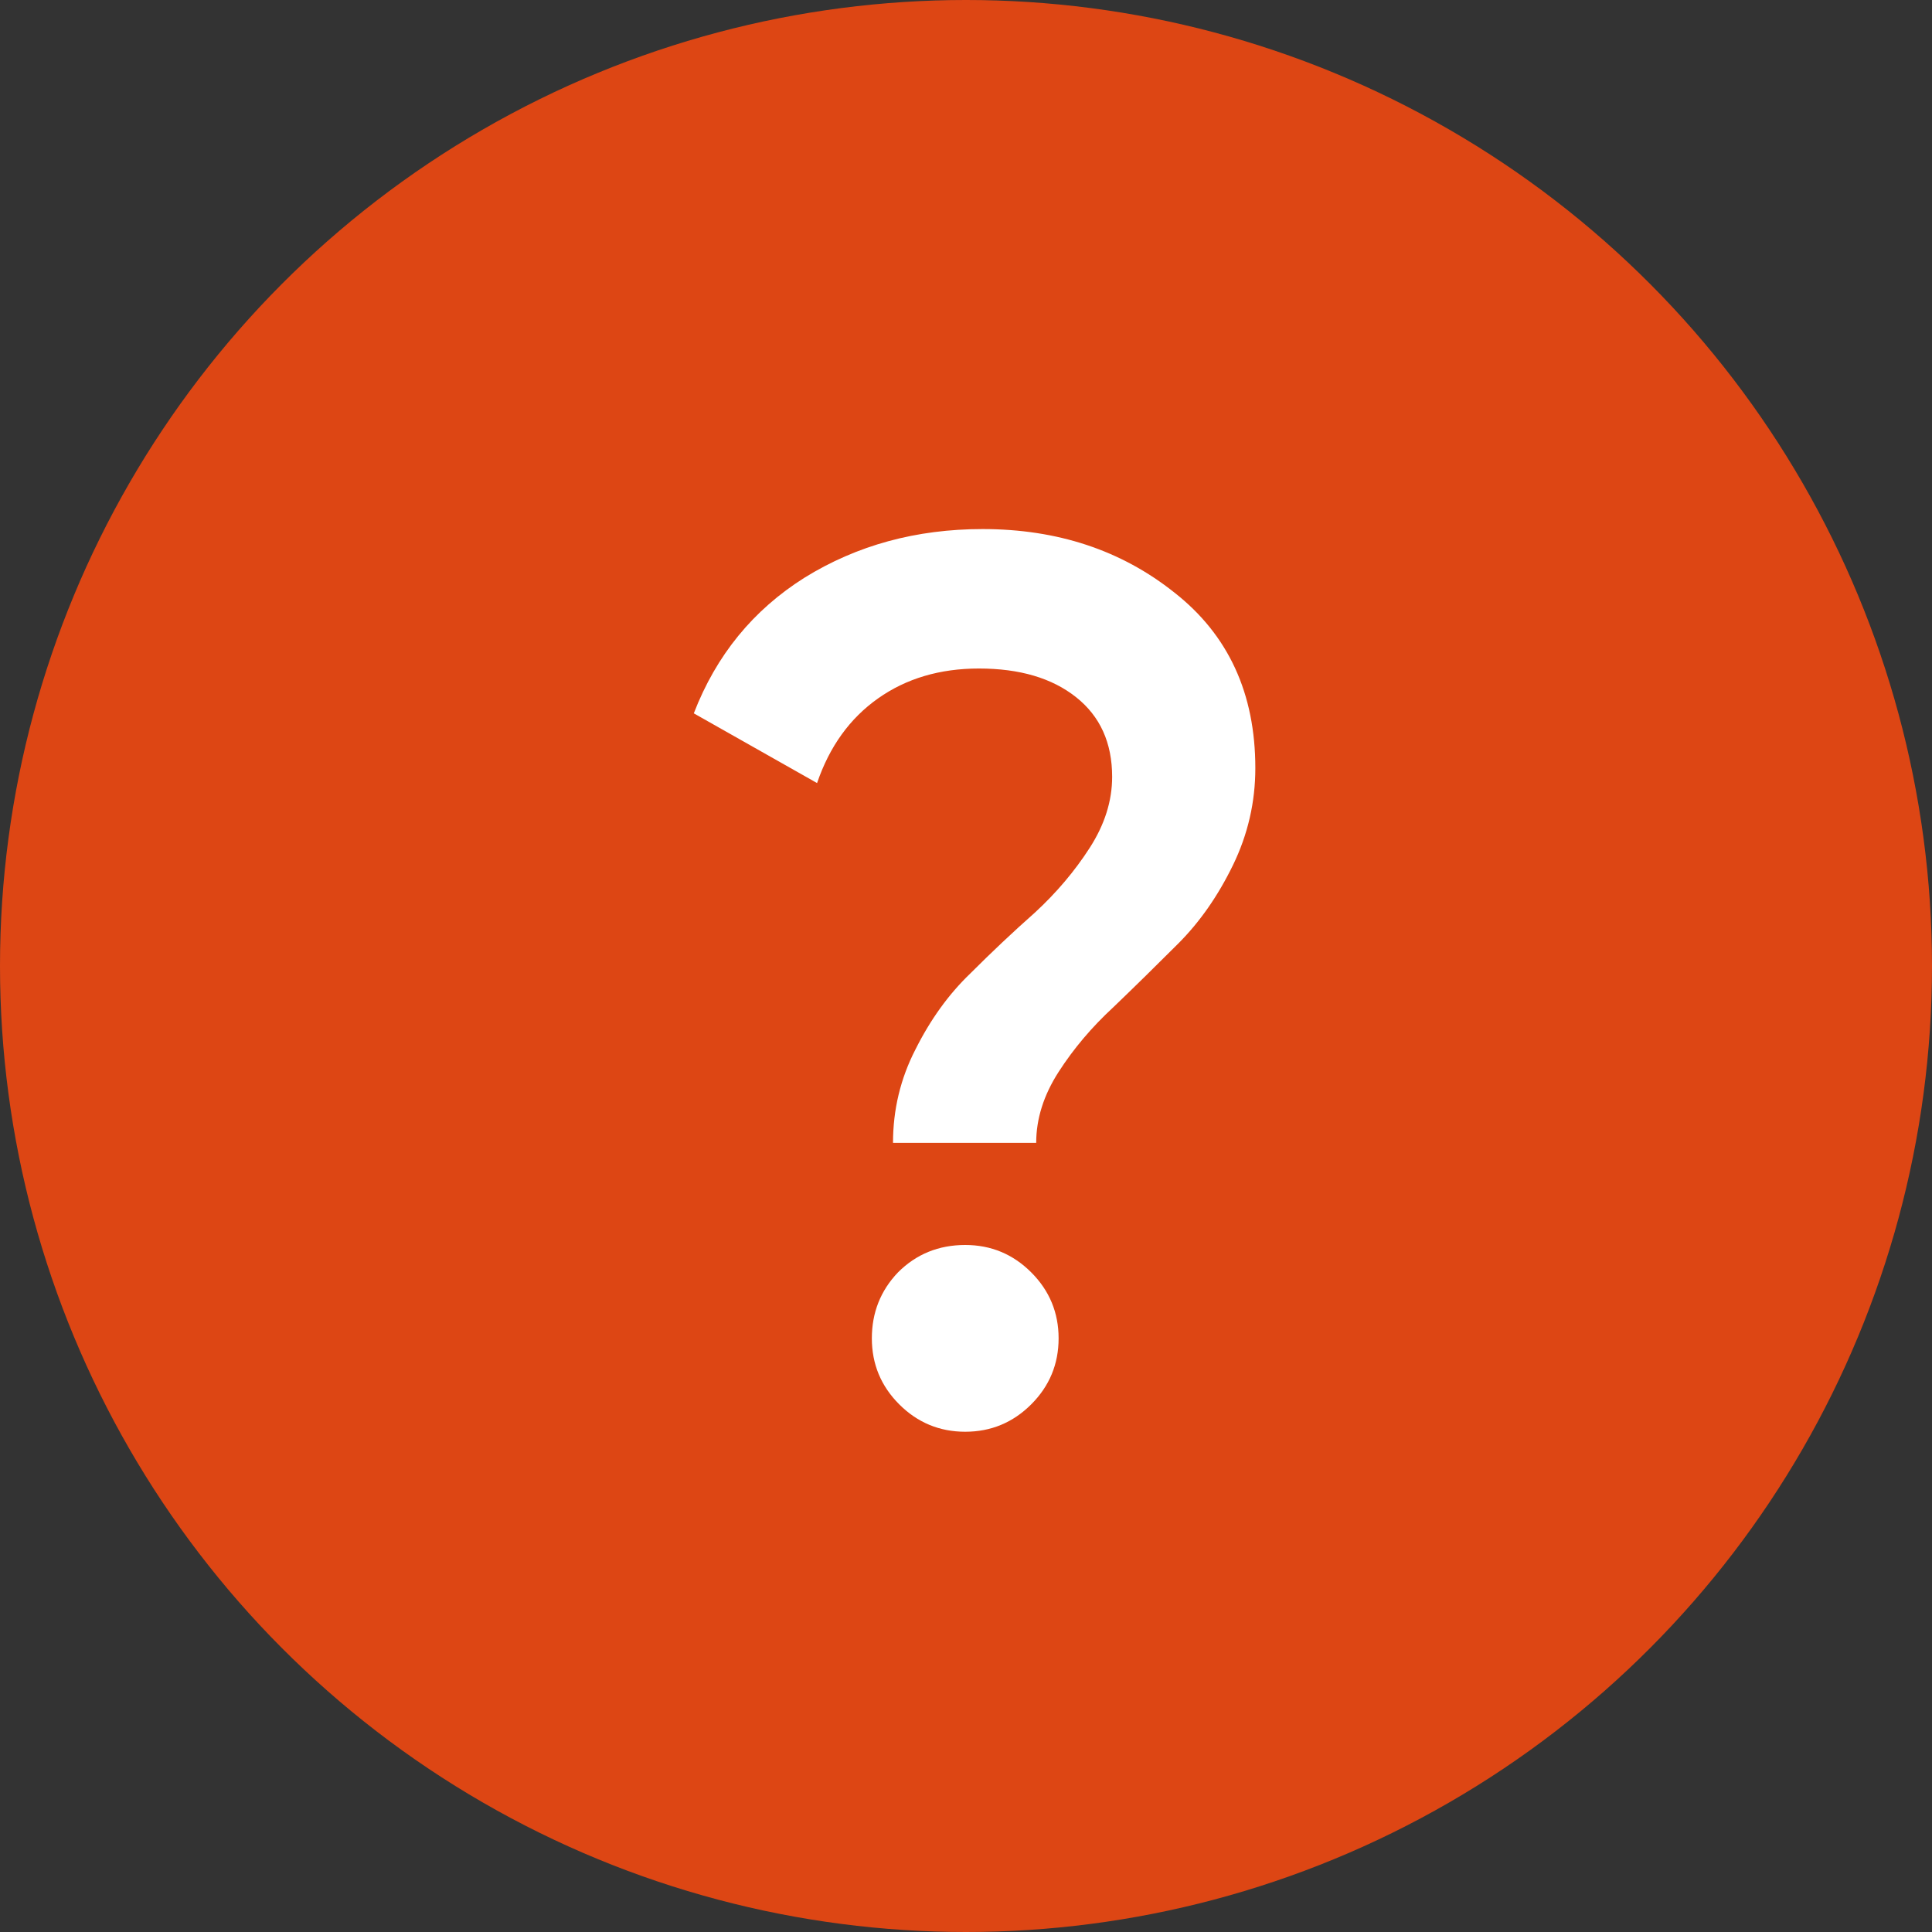
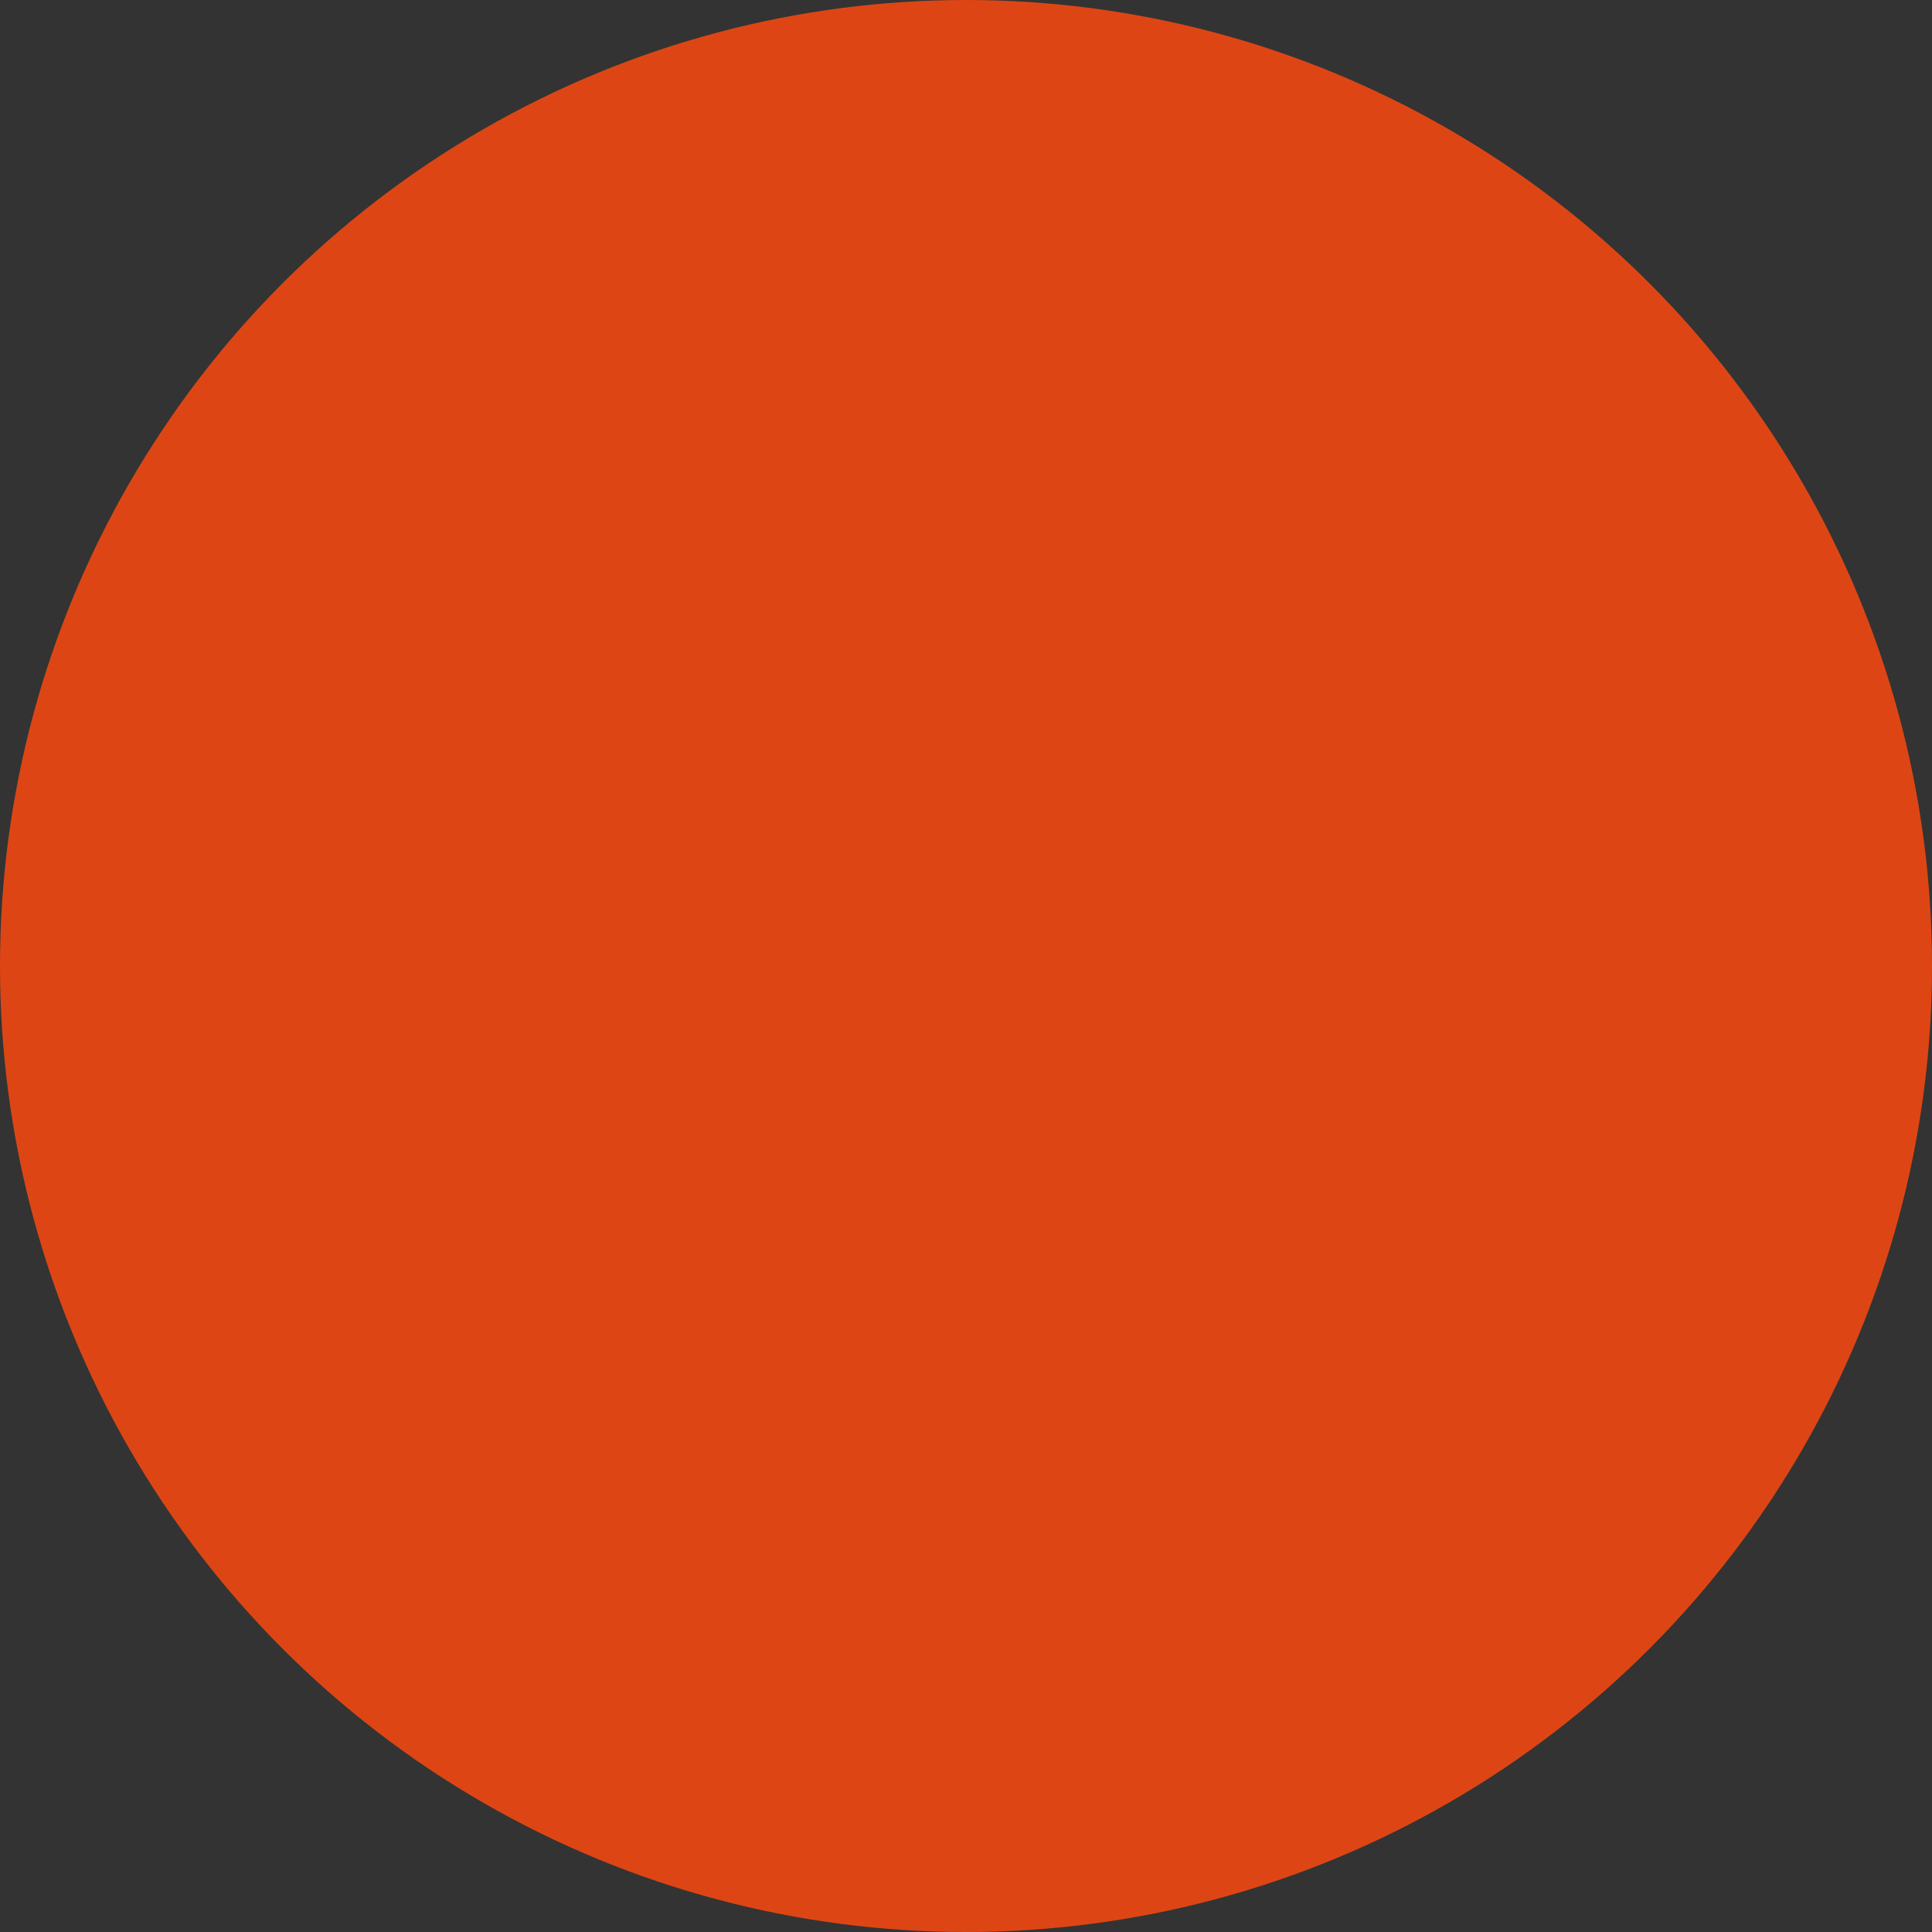
<svg xmlns="http://www.w3.org/2000/svg" width="45" height="45" viewBox="0 0 45 45" fill="none">
  <rect x="0" y="0" width="45" height="45" fill="#333333" stroke="none" />
  <circle cx="22.5" cy="22.5" r="22.5" fill="#DD4614" />
-   <path d="M24.135 26.62H20.8C20.8 25.847 20.974 25.122 21.322 24.445C21.67 23.749 22.095 23.159 22.598 22.676C23.101 22.173 23.603 21.7 24.106 21.255C24.609 20.791 25.034 20.288 25.382 19.747C25.73 19.206 25.904 18.655 25.904 18.094C25.904 17.301 25.624 16.683 25.063 16.238C24.502 15.793 23.748 15.571 22.801 15.571C21.892 15.571 21.109 15.803 20.452 16.267C19.795 16.731 19.321 17.388 19.031 18.239L16.16 16.615C16.682 15.262 17.542 14.208 18.741 13.454C19.959 12.7 21.341 12.323 22.888 12.323C24.628 12.323 26.117 12.816 27.354 13.802C28.611 14.788 29.239 16.151 29.239 17.891C29.239 18.684 29.065 19.438 28.717 20.153C28.369 20.868 27.944 21.477 27.441 21.98C26.938 22.483 26.436 22.976 25.933 23.459C25.43 23.923 25.005 24.426 24.657 24.967C24.309 25.508 24.135 26.059 24.135 26.62ZM22.482 28.998C23.081 28.998 23.594 29.211 24.019 29.636C24.444 30.061 24.657 30.574 24.657 31.173C24.657 31.772 24.444 32.285 24.019 32.71C23.594 33.135 23.081 33.348 22.482 33.348C21.883 33.348 21.37 33.135 20.945 32.71C20.52 32.285 20.307 31.772 20.307 31.173C20.307 30.574 20.51 30.061 20.916 29.636C21.341 29.211 21.863 28.998 22.482 28.998Z" fill="white" />
</svg>